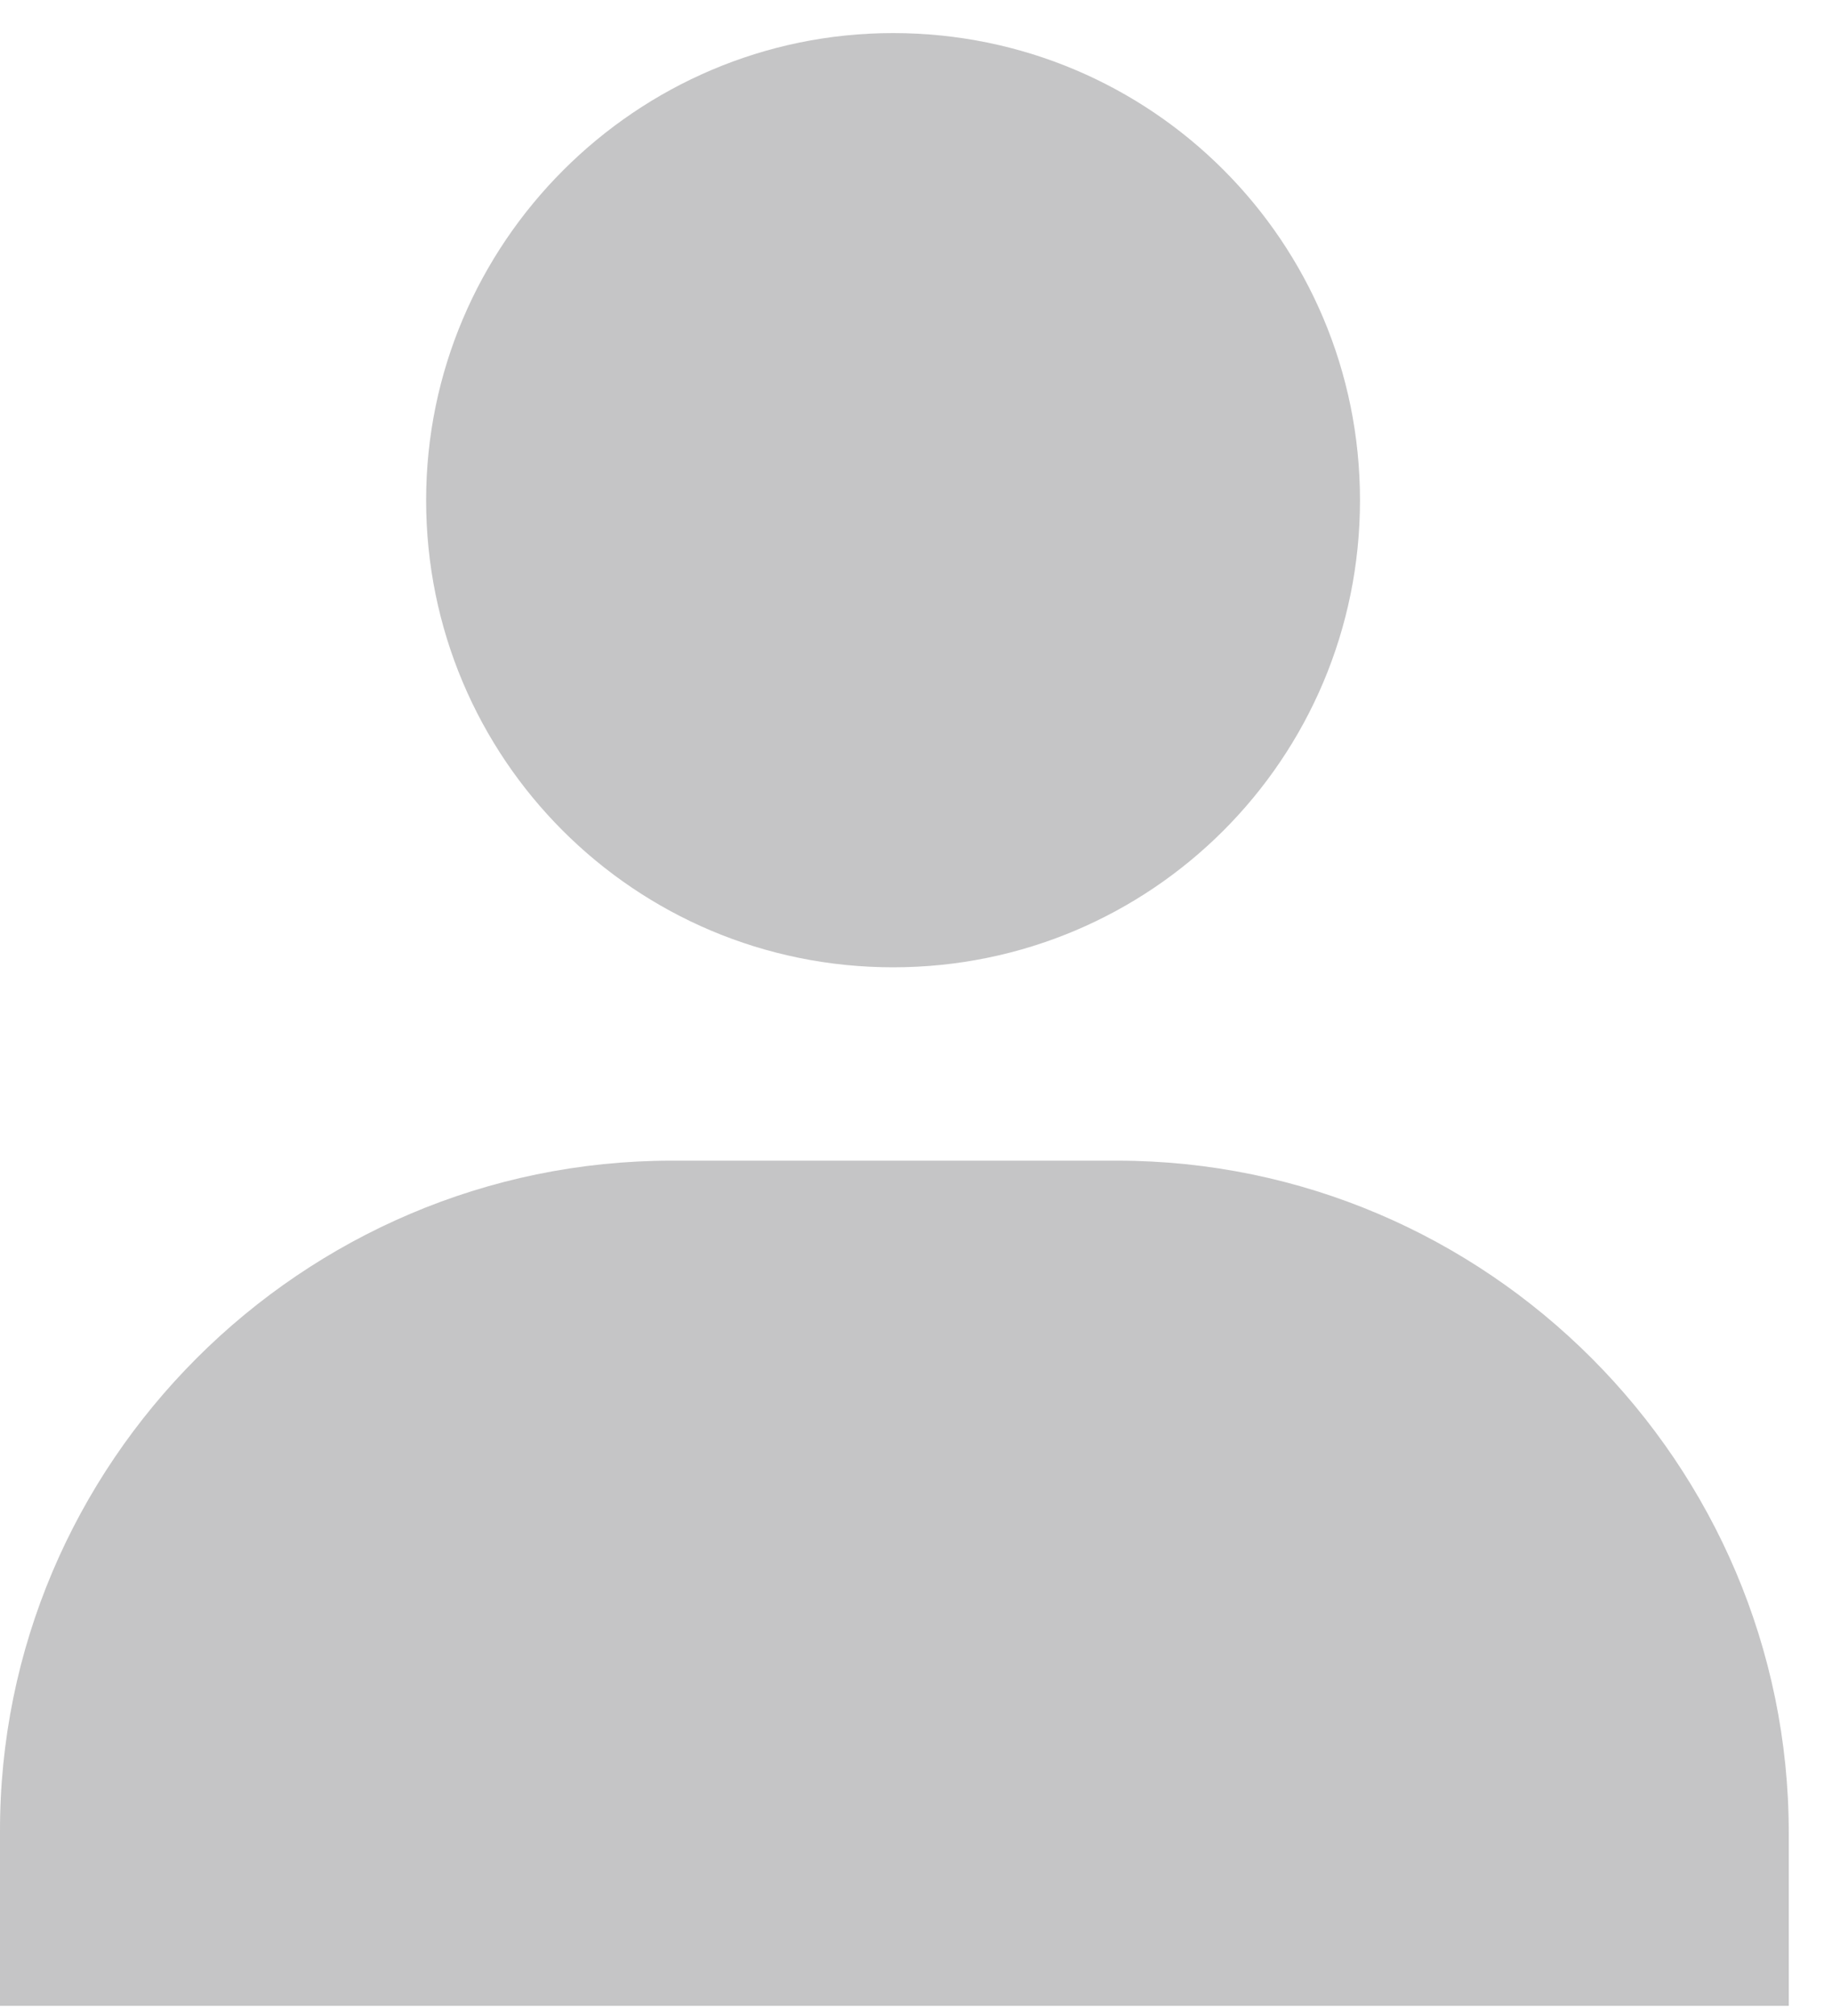
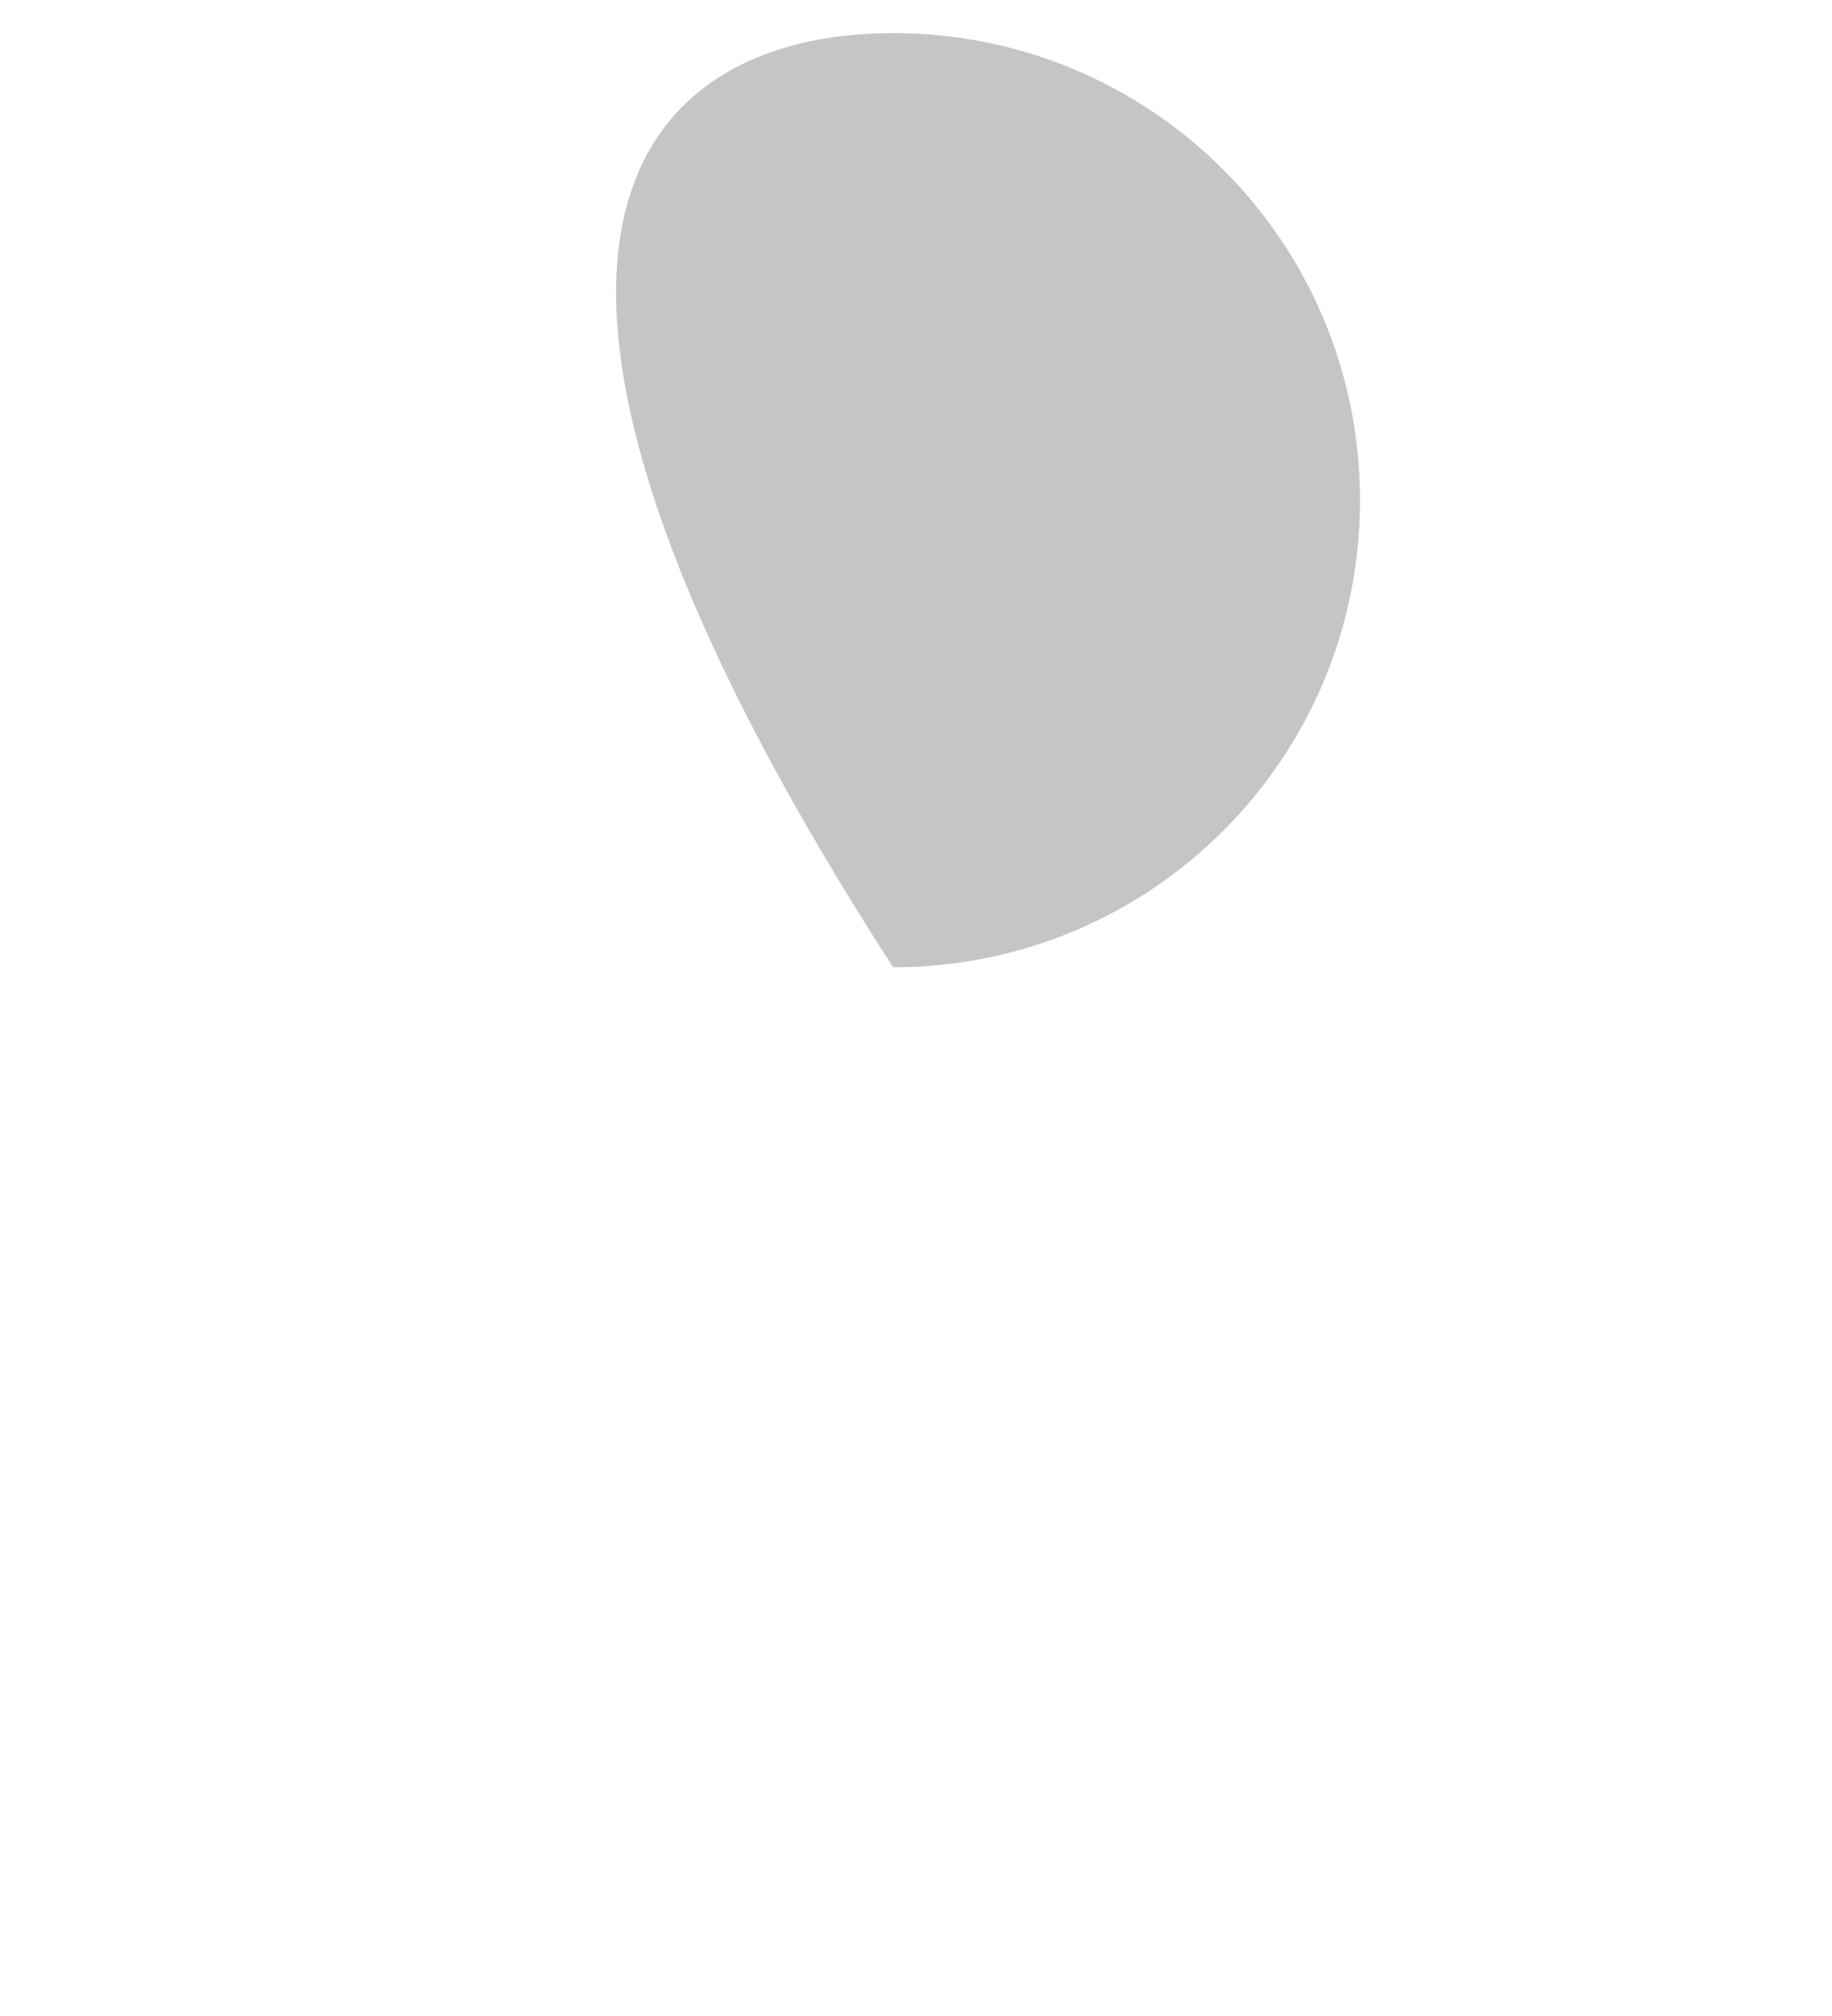
<svg xmlns="http://www.w3.org/2000/svg" width="20" height="22" viewBox="0 0 20 22" fill="none">
-   <path fill-rule="evenodd" clip-rule="evenodd" d="M9.75 0.361C12.569 0.361 14.847 2.639 14.847 5.459C14.847 8.278 12.569 10.556 9.75 10.556C6.93 10.556 4.652 8.278 4.652 5.459C4.652 2.653 6.944 0.361 9.75 0.361Z" fill="#C5C5C6" />
-   <path fill-rule="evenodd" clip-rule="evenodd" d="M7.333 12.666H12.194C16.236 12.666 19.528 15.972 19.528 20V21.889H4.36075e-05V20C-0.014 15.972 3.292 12.666 7.333 12.666Z" fill="#C5C5C6" />
+   <path fill-rule="evenodd" clip-rule="evenodd" d="M9.75 0.361C12.569 0.361 14.847 2.639 14.847 5.459C14.847 8.278 12.569 10.556 9.75 10.556C4.652 2.653 6.944 0.361 9.75 0.361Z" fill="#C5C5C6" />
</svg>